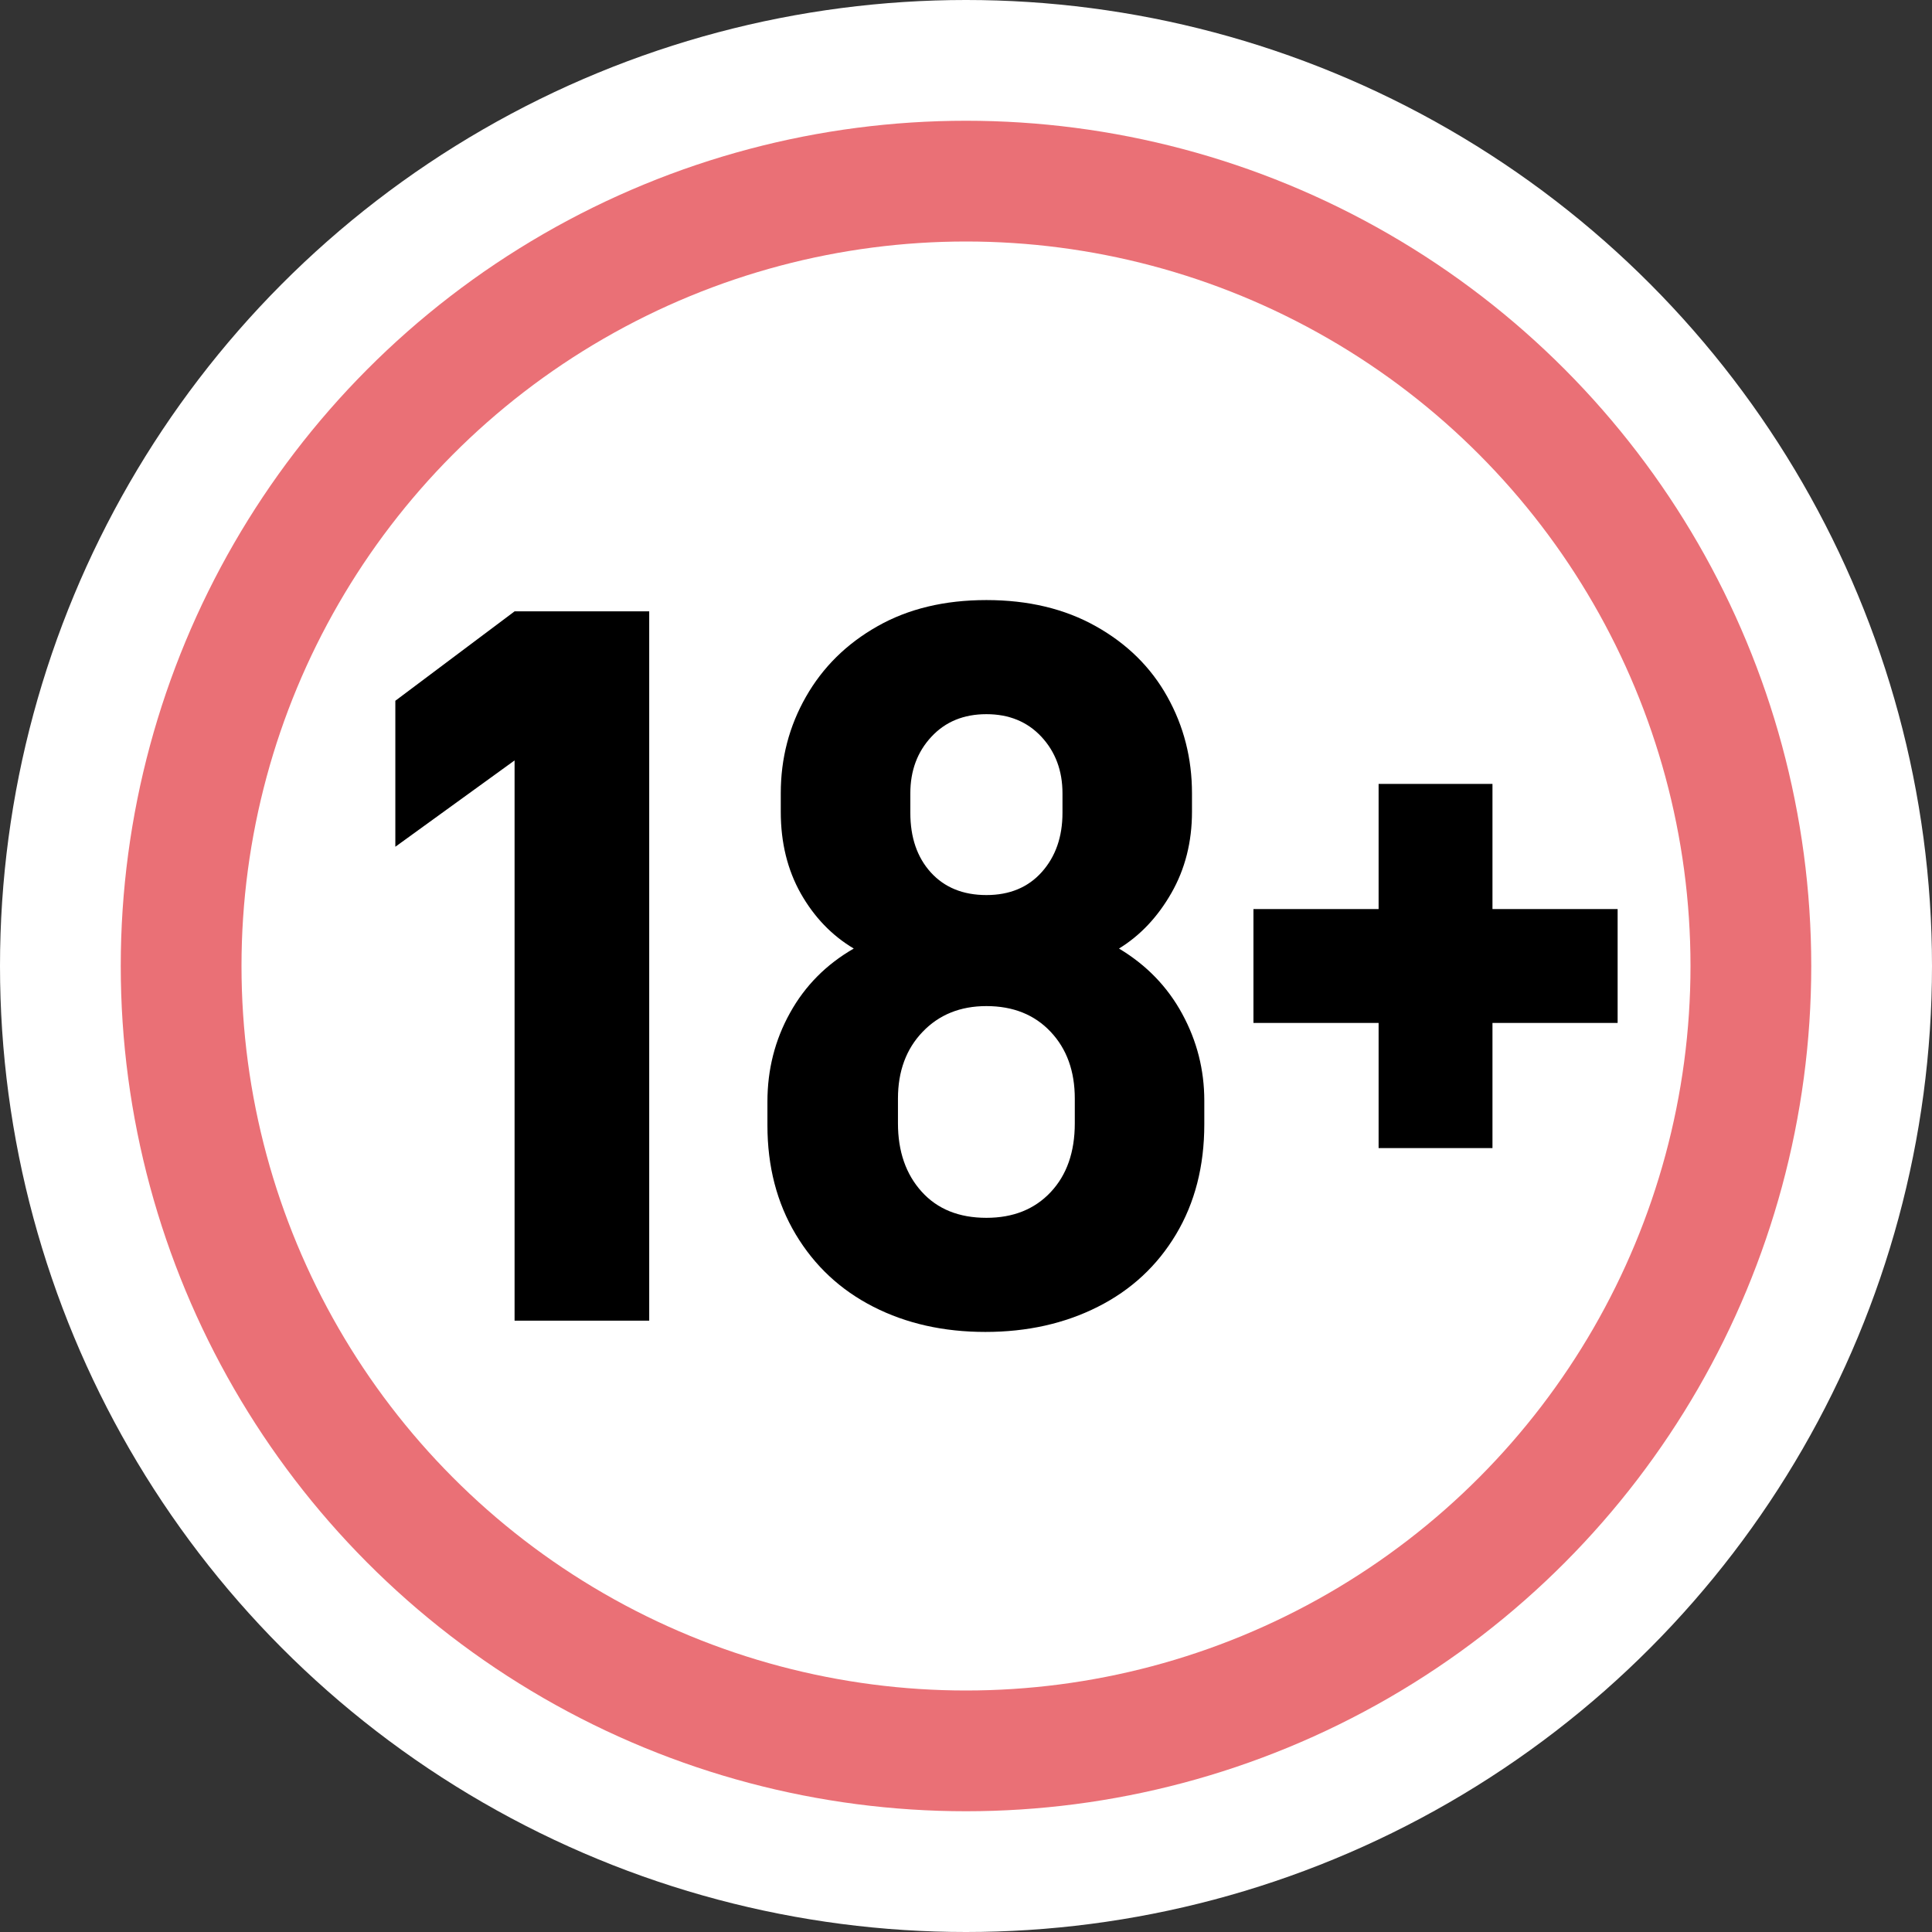
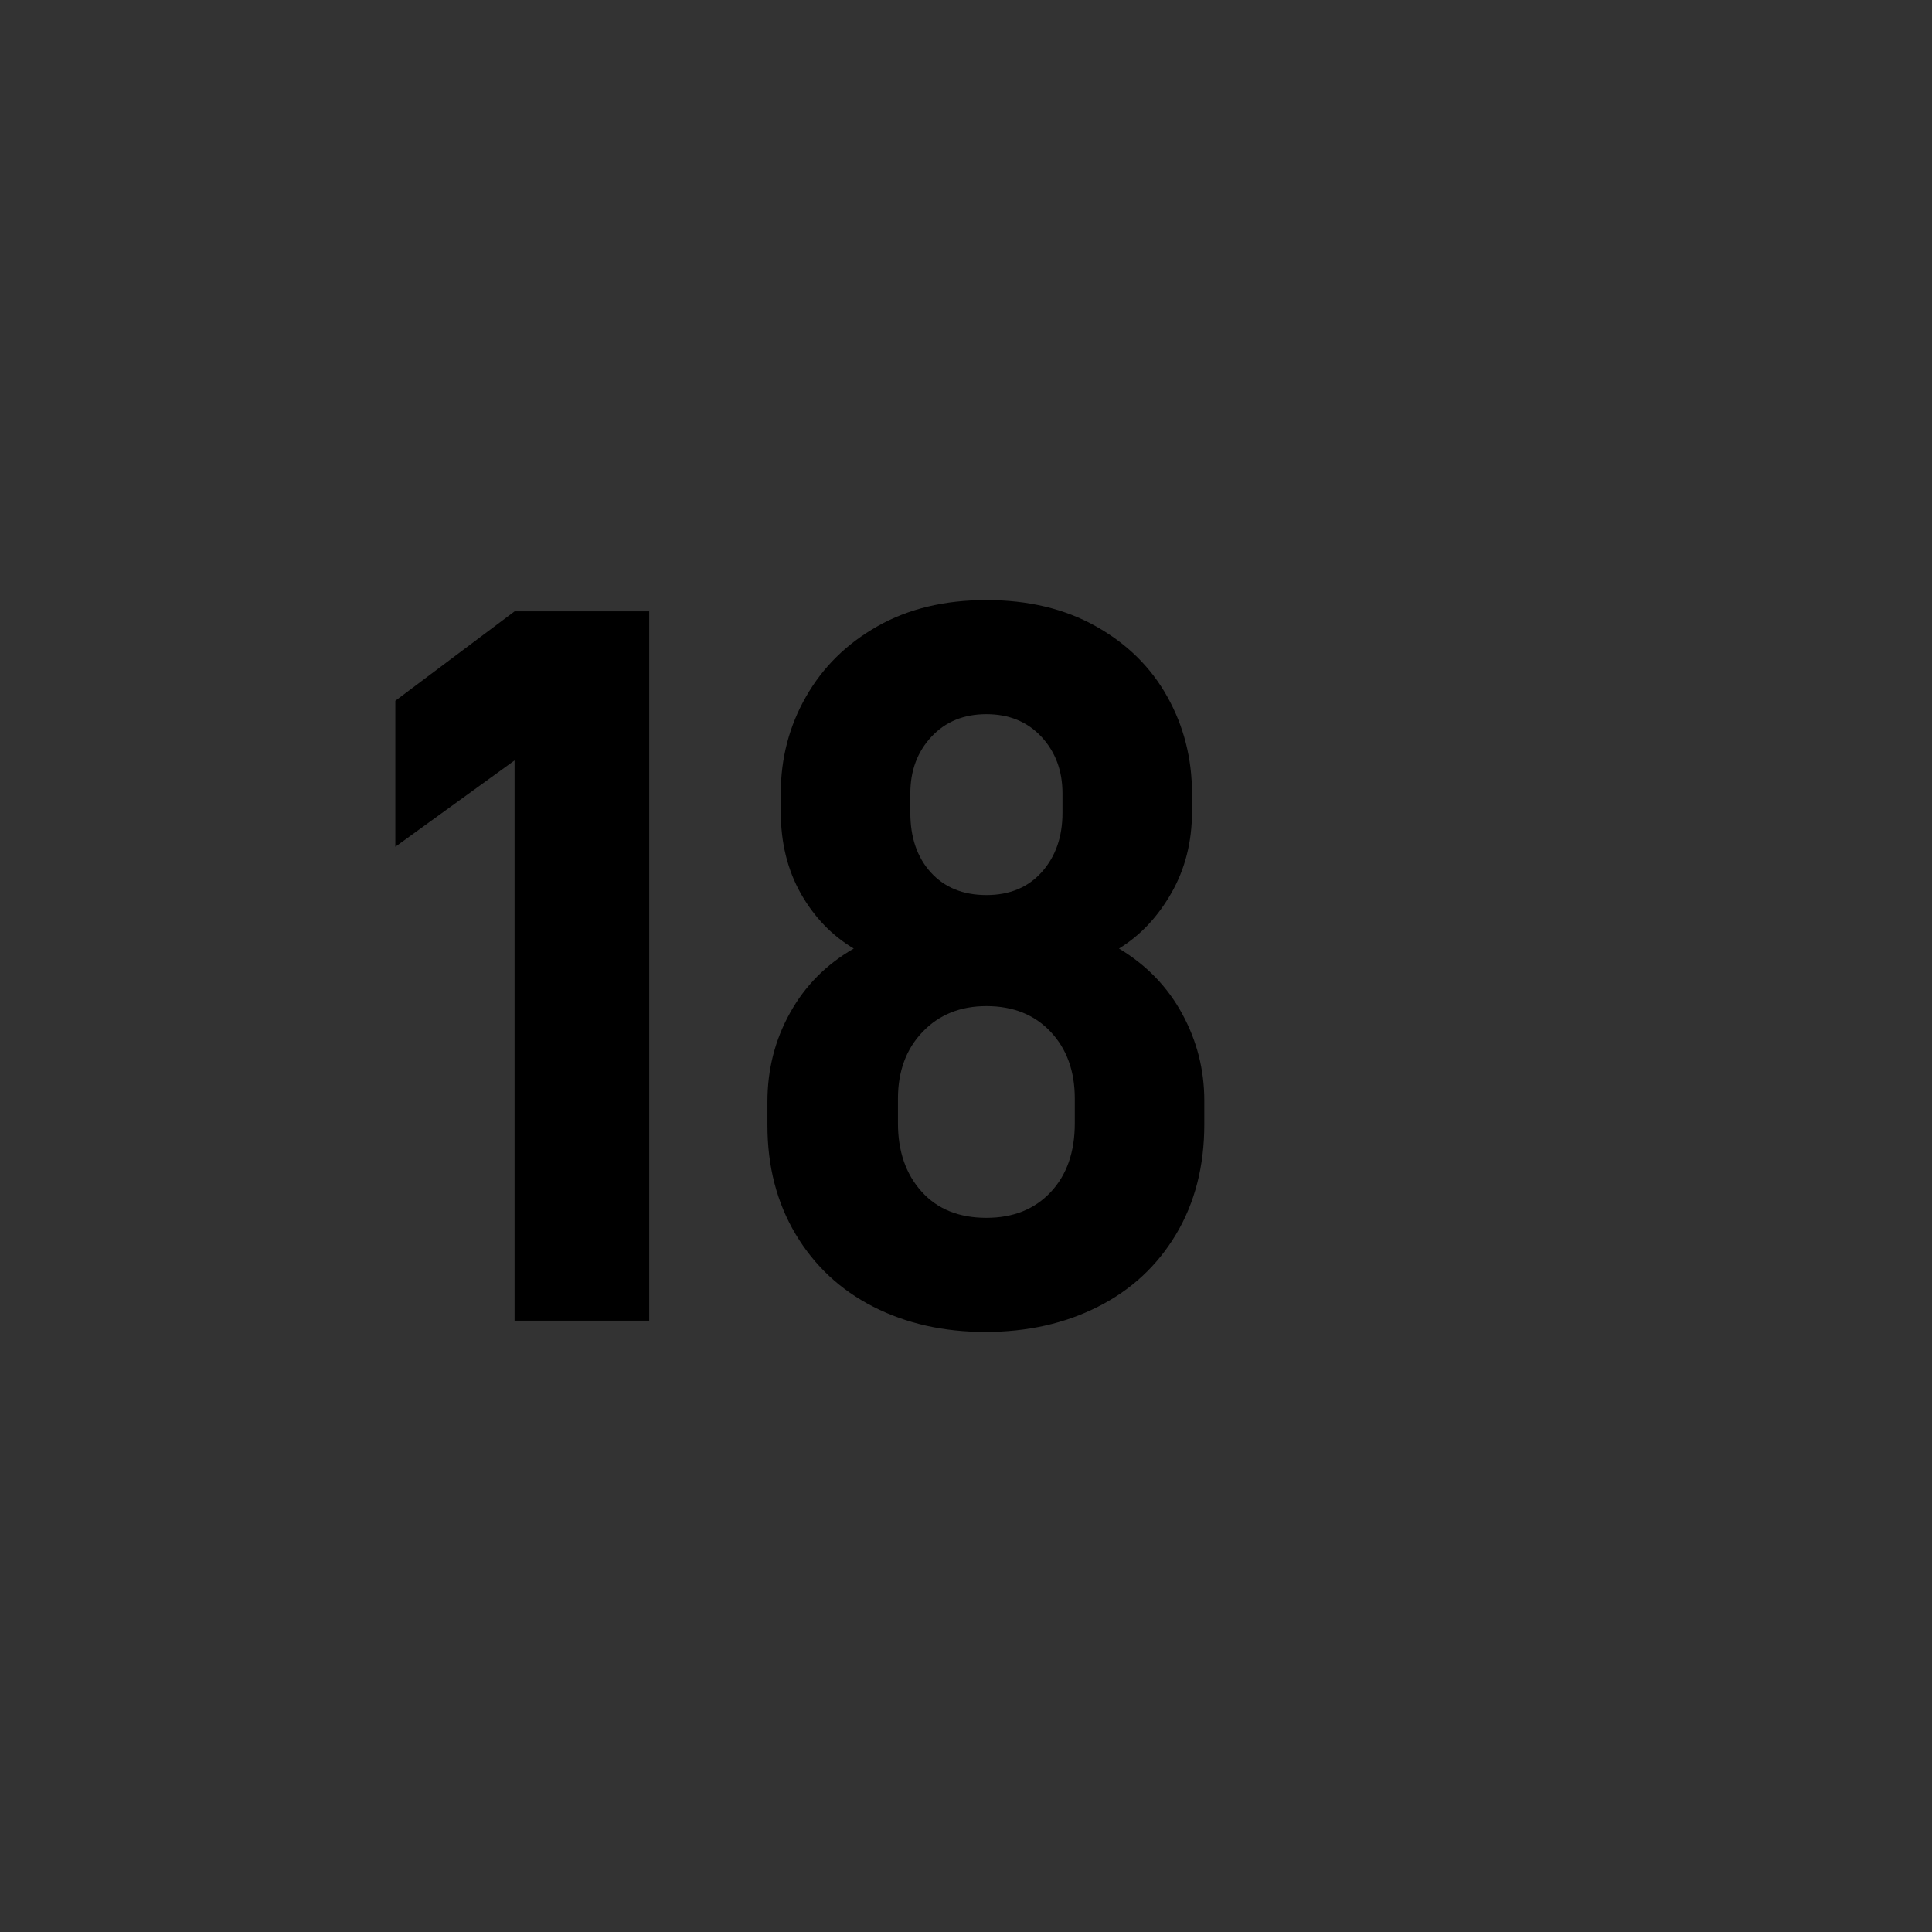
<svg xmlns="http://www.w3.org/2000/svg" xmlns:ns1="http://sodipodi.sourceforge.net/DTD/sodipodi-0.dtd" xmlns:ns2="http://www.inkscape.org/namespaces/inkscape" clip-rule="evenodd" fill-rule="evenodd" stroke-linejoin="round" stroke-miterlimit="1.414" viewBox="0 0 32 32" version="1.1" id="svg25" ns1:docname="18_plus_white.svgz" ns2:version="0.92.4 (5da689c313, 2019-01-14)">
  <rect x="0" y="0" width="32" height="32" fill="#333333" stroke="none" />
  <defs id="defs29" />
  <ns1:namedview pagecolor="#ffffff" bordercolor="#666666" borderopacity="1" objecttolerance="10" gridtolerance="10" guidetolerance="10" ns2:pageopacity="0" ns2:pageshadow="2" ns2:window-width="1908" ns2:window-height="1005" id="namedview27" showgrid="false" ns2:zoom="8" ns2:cx="16" ns2:cy="16" ns2:window-x="0" ns2:window-y="0" ns2:window-maximized="1" ns2:current-layer="g23" />
  <clipPath id="a">
    <path clip-rule="evenodd" d="m0 0h32v32h-32z" id="path2" />
  </clipPath>
-   <path d="m0 0h32v32h-32z" fill="none" id="path7" />
  <g clip-path="url(#a)" id="g23">
-     <circle cx="16" cy="16" r="16" id="circle9" style="fill:#ffffff;fill-opacity:1" />
-     <circle cx="16" cy="16" fill="#e02a33" r="14" id="circle11" style="fill:#ea7076;fill-opacity:1" />
-     <circle cx="16" cy="16" r="12" id="circle13" style="fill:#ffffff;fill-opacity:1" />
    <g fill="#fff" fill-rule="nonzero" id="g21" style="fill:#000000;fill-opacity:1">
      <path d="m8.523 12.595-1.975 1.43v-2.418l1.975-1.481h2.23v11.748h-2.23z" id="path15" style="fill:#000000;fill-opacity:1" />
      <path d="m16.321 22.061c-.693 0-1.311-.139-1.856-.417s-.974-.678-1.286-1.2-.468-1.124-.468-1.805v-.392c0-.533.125-1.024.375-1.472.249-.449.601-.803 1.055-1.064-.363-.216-.655-.52-.877-.911-.221-.392-.332-.843-.332-1.354v-.306c0-.579.139-1.113.418-1.601.278-.488.672-.877 1.183-1.166.511-.29 1.112-.434 1.805-.434.692 0 1.297.144 1.813.434.516.289.911.678 1.183 1.166.273.488.409 1.022.409 1.601v.306c0 .499-.114.948-.341 1.345s-.516.704-.868.92c.454.272.803.632 1.047 1.081.244.448.366.928.366 1.438v.392c0 .692-.156 1.3-.468 1.822s-.743.922-1.294 1.2c-.55.278-1.172.417-1.864.417zm.017-7.236c.386 0 .692-.128.919-.383s.341-.582.341-.979v-.323c0-.375-.117-.687-.349-.937-.233-.25-.537-.374-.911-.374-.375 0-.679.124-.911.374-.233.25-.349.562-.349.937v.323c0 .409.113.738.34.988.227.249.534.374.92.374zm0 5.346c.442 0 .797-.141 1.064-.425s.4-.664.4-1.141v-.409c0-.454-.133-.823-.4-1.106-.267-.284-.622-.426-1.064-.426-.432 0-.784.142-1.056.426-.272.283-.409.652-.409 1.106v.409c0 .465.131.843.392 1.132.261.29.619.434 1.073.434z" id="path17" style="fill:#000000;fill-opacity:1" />
-       <path d="m22.834 16.943h-2.073v-1.886h2.073v-2.073h1.886v2.073h2.073v1.886h-2.073v2.073h-1.886z" id="path19" style="fill:#000000;fill-opacity:1" />
    </g>
  </g>
</svg>